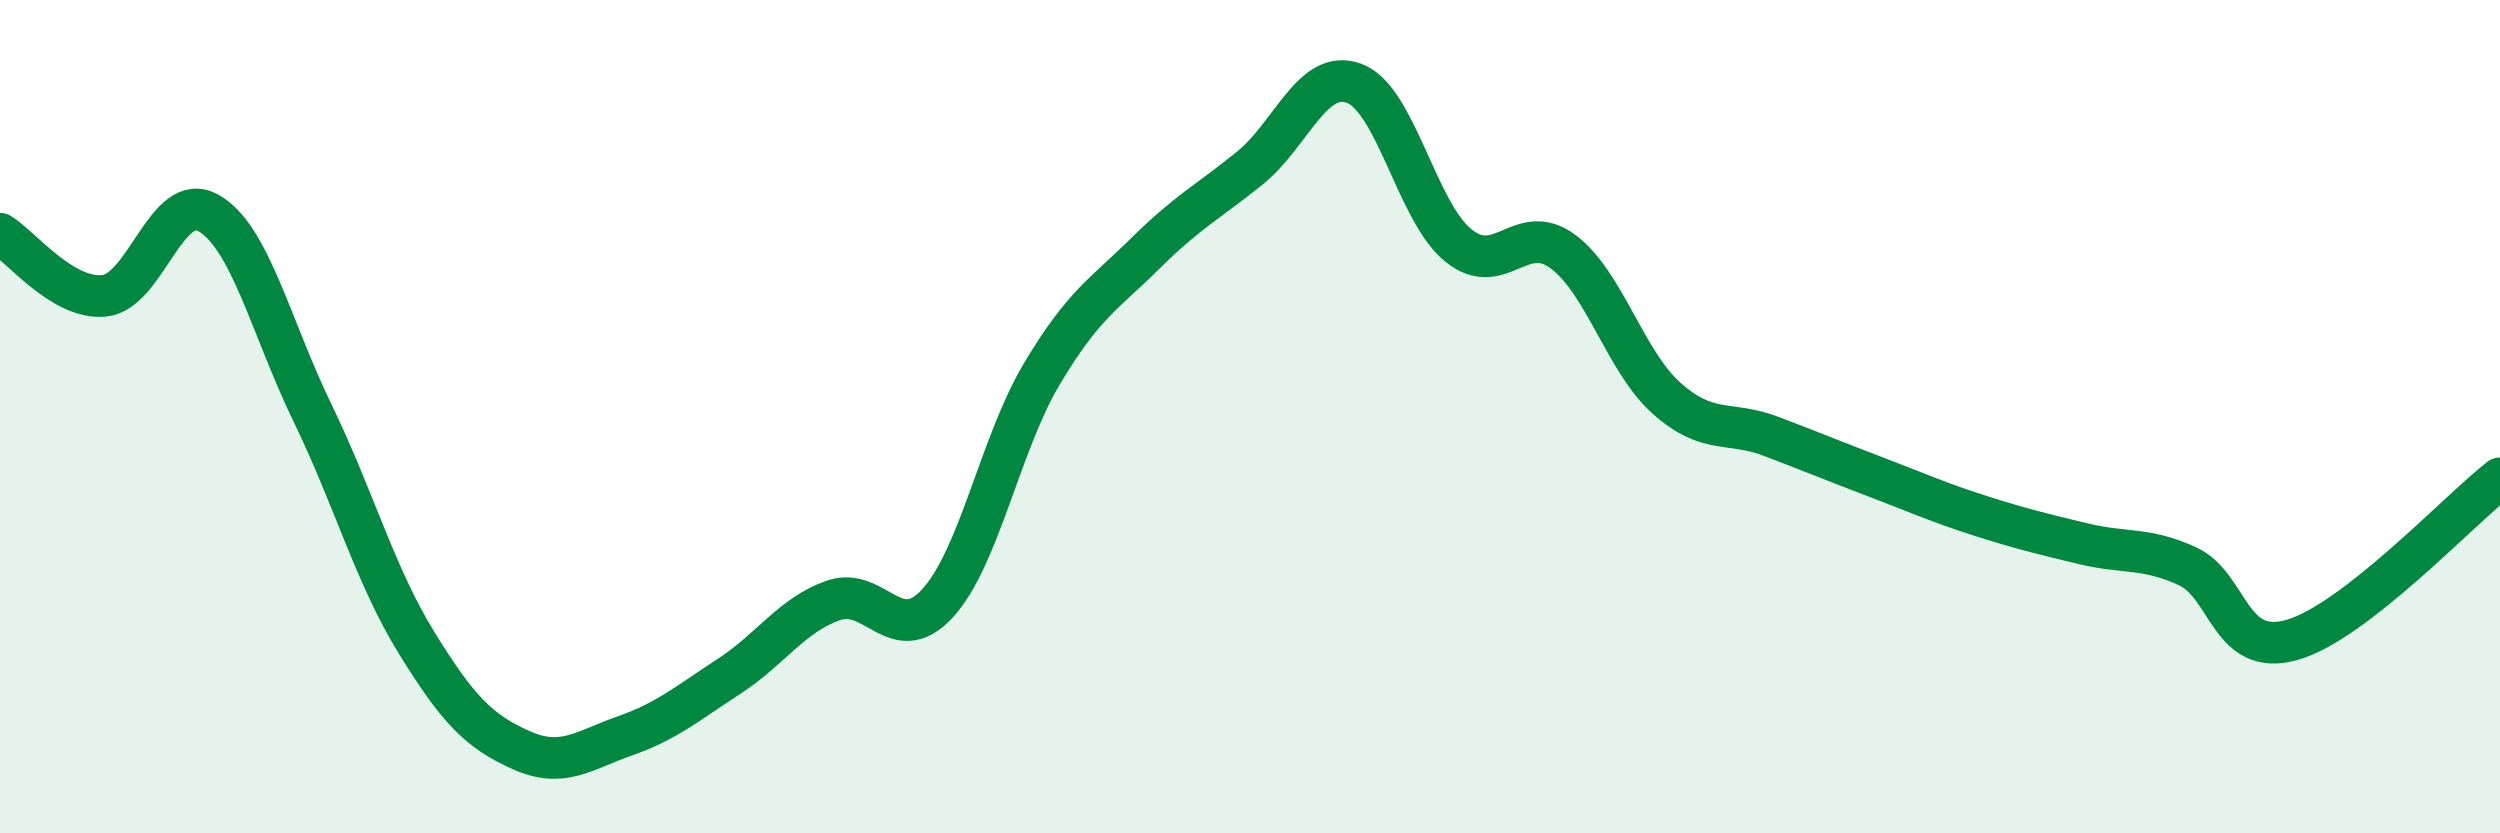
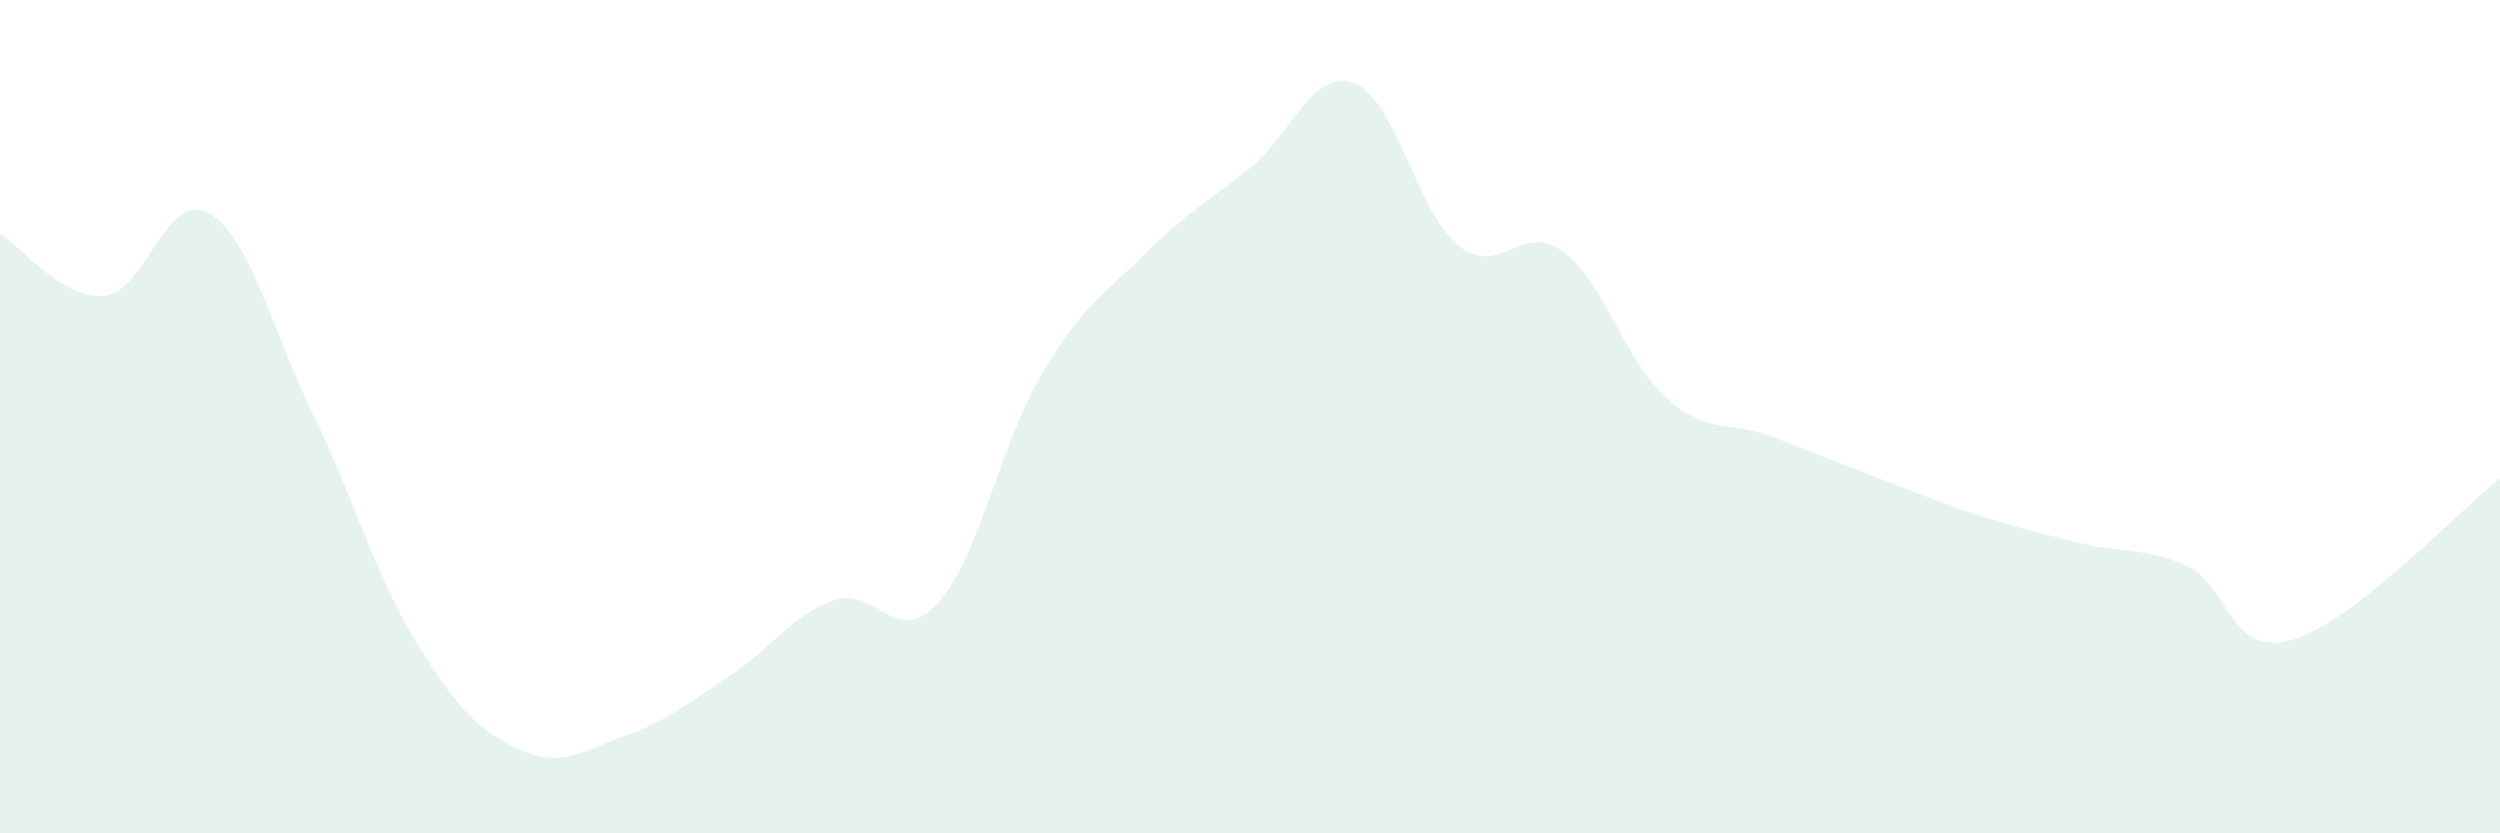
<svg xmlns="http://www.w3.org/2000/svg" width="60" height="20" viewBox="0 0 60 20">
  <path d="M 0,5.61 C 0.5,5.91 1.5,7.2 2.5,7.1 C 3.5,7 4,4.55 5,5.11 C 6,5.67 6.5,7.85 7.5,9.91 C 8.5,11.97 9,13.81 10,15.43 C 11,17.05 11.5,17.55 12.5,18 C 13.5,18.45 14,18.01 15,17.66 C 16,17.31 16.5,16.88 17.5,16.23 C 18.5,15.58 19,14.76 20,14.41 C 21,14.06 21.5,15.57 22.5,14.48 C 23.5,13.39 24,10.66 25,8.98 C 26,7.3 26.5,7.06 27.5,6.07 C 28.5,5.08 29,4.84 30,4.03 C 31,3.22 31.5,1.63 32.5,2 C 33.5,2.37 34,5.08 35,5.89 C 36,6.7 36.5,5.3 37.5,6.03 C 38.5,6.76 39,8.67 40,9.56 C 41,10.45 41.5,10.09 42.5,10.47 C 43.5,10.85 44,11.06 45,11.44 C 46,11.82 46.5,12.05 47.5,12.37 C 48.5,12.69 49,12.81 50,13.05 C 51,13.29 51.5,13.13 52.5,13.59 C 53.5,14.05 53.5,15.78 55,15.36 C 56.5,14.94 59,12.26 60,11.48L60 20L0 20Z" fill="#008740" opacity="0.1" stroke-linecap="round" stroke-linejoin="round" />
-   <path d="M 0,5.61 C 0.5,5.91 1.5,7.2 2.5,7.1 C 3.5,7 4,4.55 5,5.11 C 6,5.67 6.5,7.85 7.5,9.91 C 8.5,11.97 9,13.81 10,15.43 C 11,17.05 11.5,17.55 12.5,18 C 13.5,18.45 14,18.01 15,17.66 C 16,17.31 16.5,16.88 17.5,16.23 C 18.5,15.58 19,14.76 20,14.41 C 21,14.06 21.5,15.57 22.5,14.48 C 23.5,13.39 24,10.66 25,8.98 C 26,7.3 26.5,7.06 27.5,6.07 C 28.5,5.08 29,4.84 30,4.03 C 31,3.22 31.5,1.63 32.5,2 C 33.5,2.37 34,5.08 35,5.89 C 36,6.7 36.5,5.3 37.5,6.03 C 38.5,6.76 39,8.67 40,9.56 C 41,10.45 41.5,10.09 42.5,10.47 C 43.5,10.85 44,11.06 45,11.44 C 46,11.82 46.5,12.05 47.5,12.37 C 48.5,12.69 49,12.81 50,13.05 C 51,13.29 51.5,13.13 52.5,13.59 C 53.5,14.05 53.5,15.78 55,15.36 C 56.5,14.94 59,12.26 60,11.48" stroke="#008740" stroke-width="1" fill="none" stroke-linecap="round" stroke-linejoin="round" />
</svg>